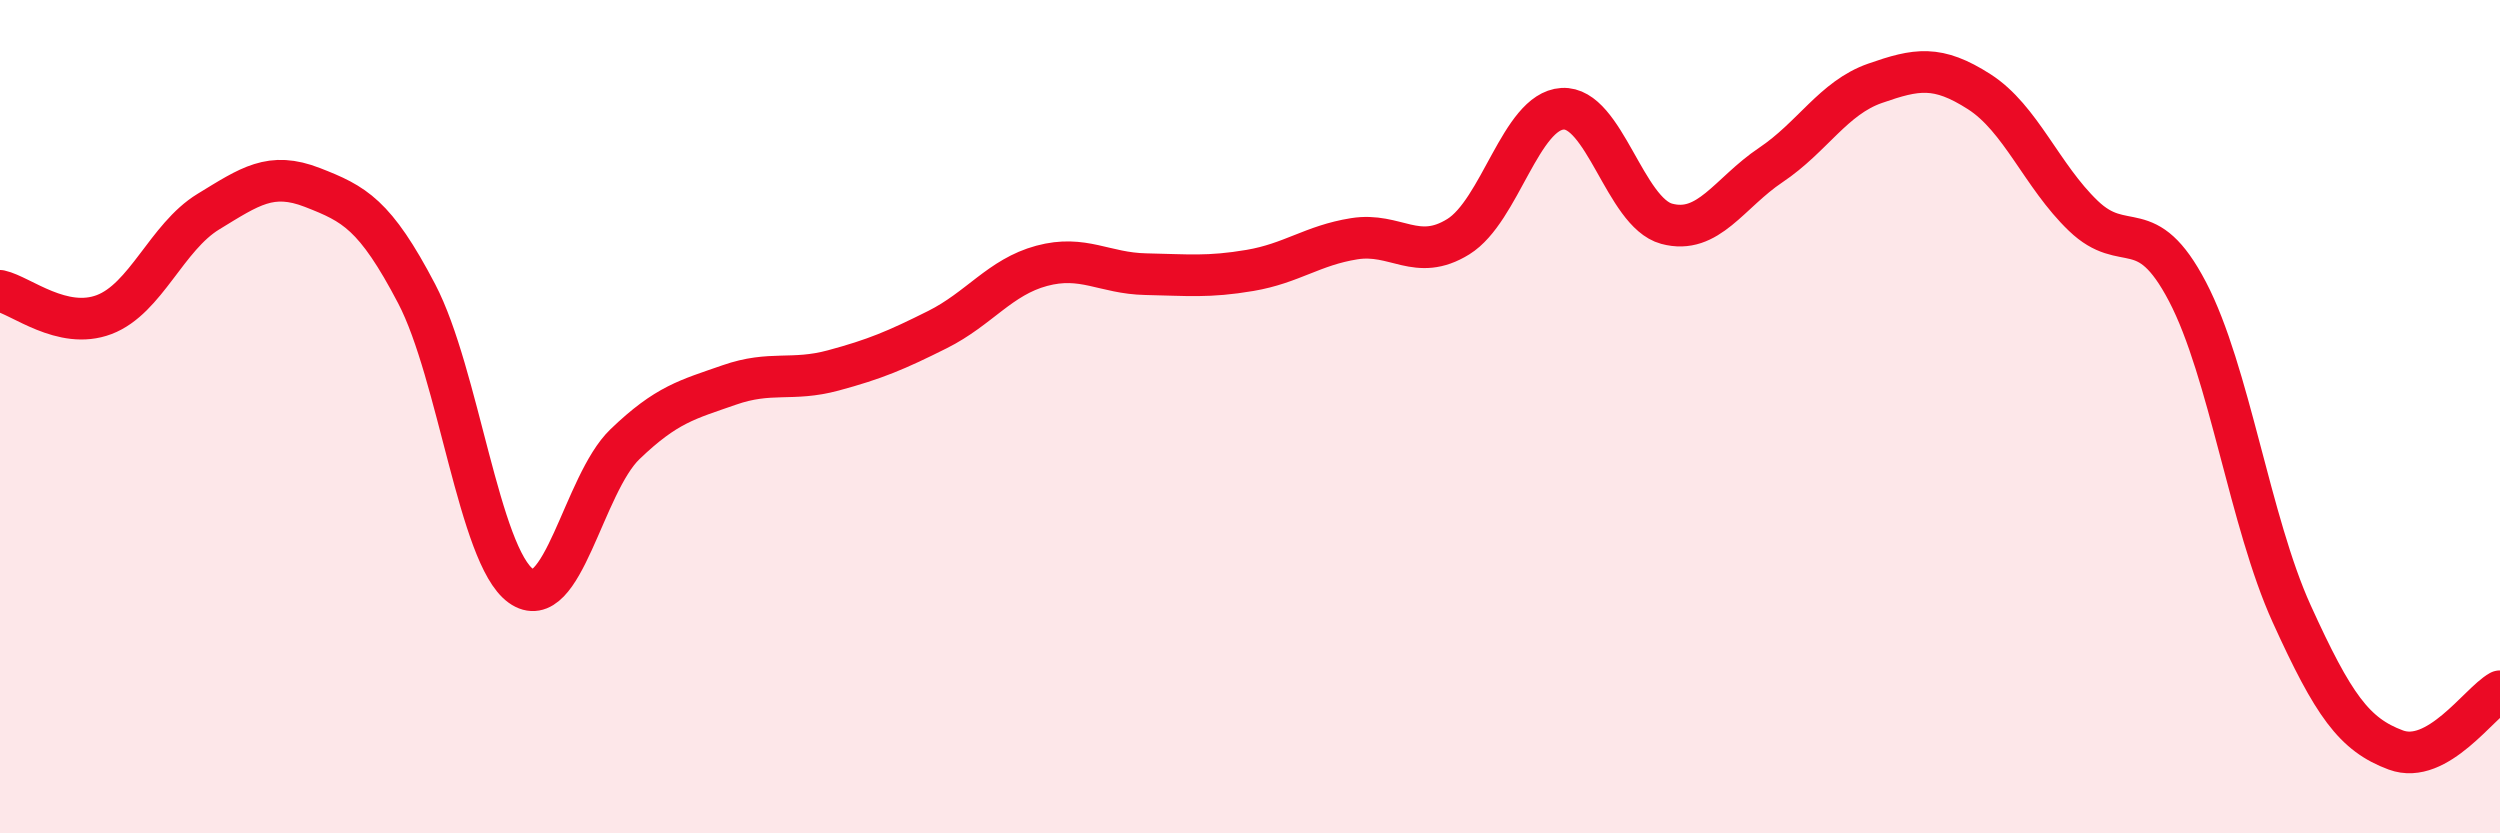
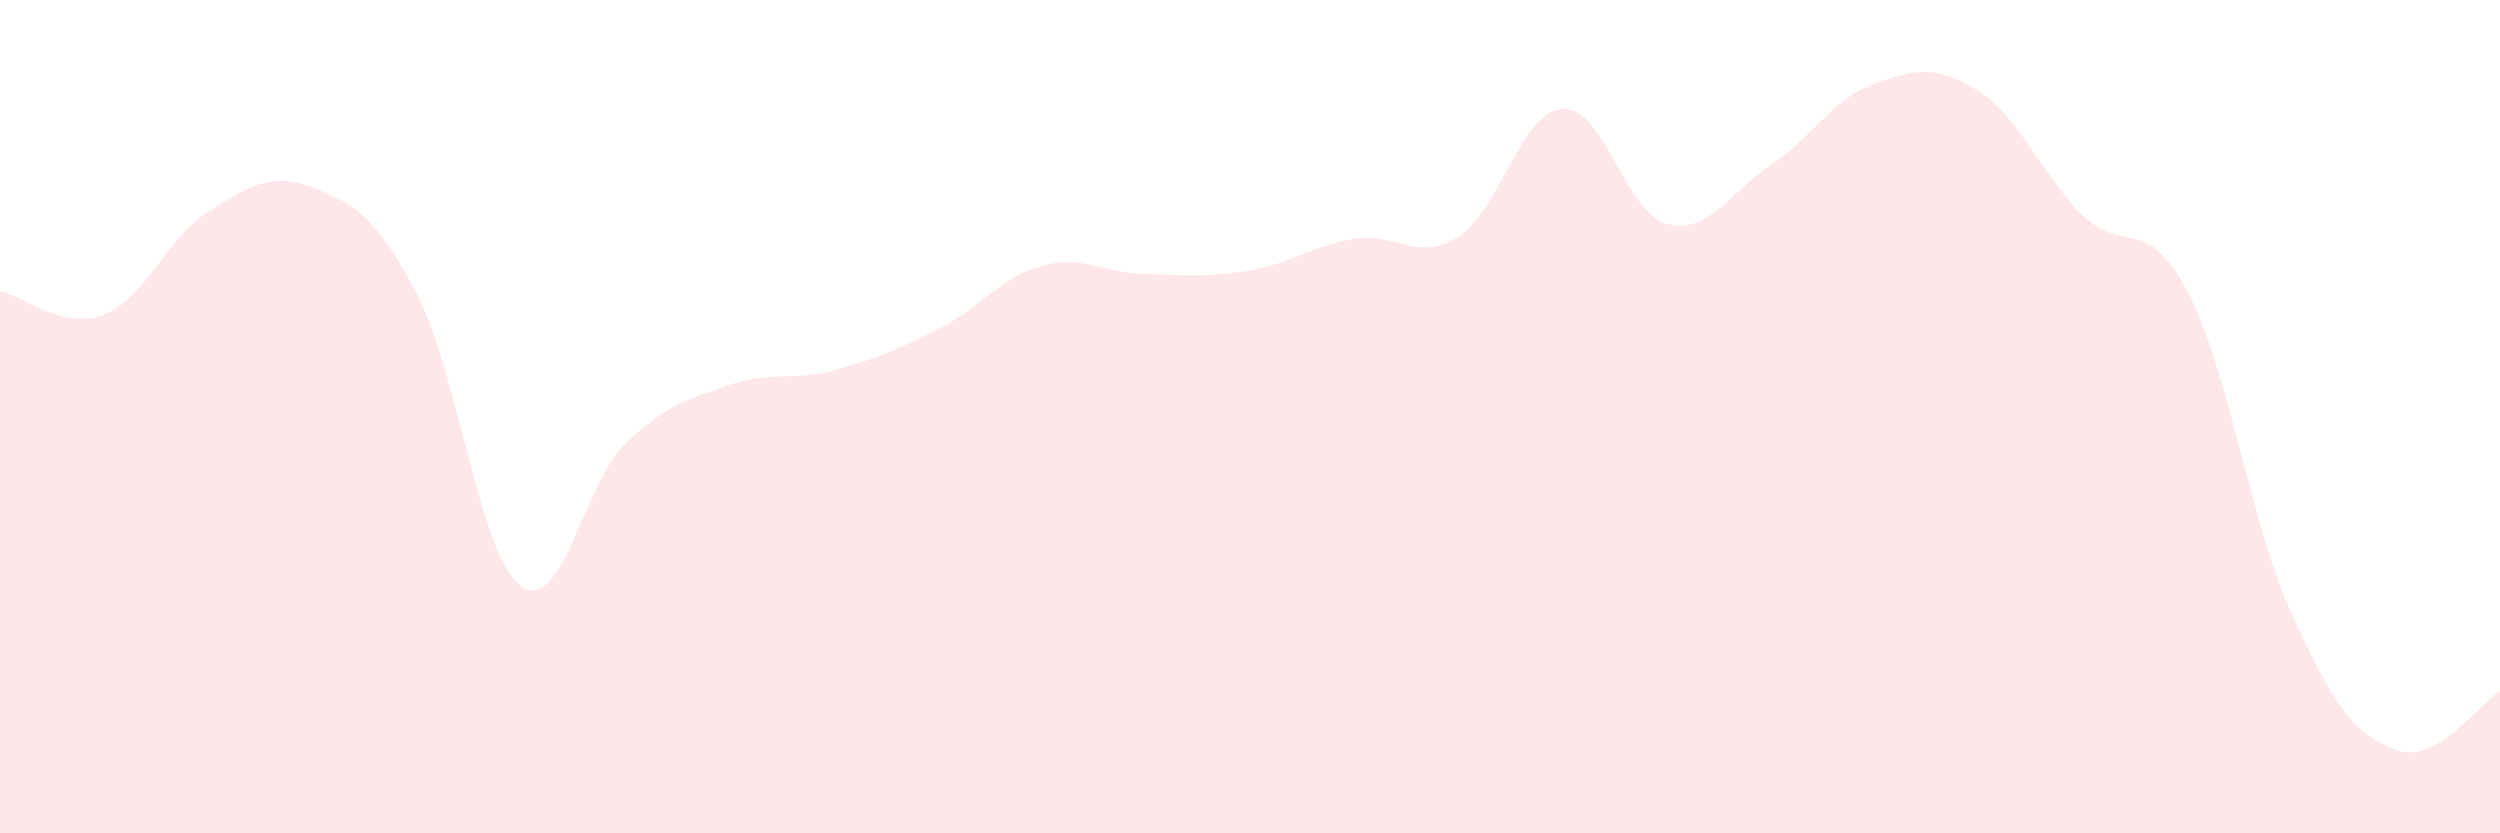
<svg xmlns="http://www.w3.org/2000/svg" width="60" height="20" viewBox="0 0 60 20">
  <path d="M 0,6.98 C 0.5,7.09 1.5,7.93 2.5,7.55 C 3.5,7.17 4,5.69 5,5.08 C 6,4.47 6.5,4.11 7.5,4.5 C 8.5,4.89 9,5.14 10,7.05 C 11,8.96 11.5,13.34 12.5,14.06 C 13.5,14.78 14,11.62 15,10.66 C 16,9.7 16.5,9.59 17.5,9.24 C 18.5,8.89 19,9.16 20,8.89 C 21,8.62 21.5,8.41 22.5,7.91 C 23.5,7.41 24,6.65 25,6.38 C 26,6.11 26.5,6.56 27.5,6.58 C 28.5,6.6 29,6.66 30,6.49 C 31,6.32 31.5,5.89 32.5,5.73 C 33.5,5.57 34,6.3 35,5.68 C 36,5.06 36.5,2.67 37.5,2.61 C 38.5,2.55 39,5.1 40,5.37 C 41,5.64 41.5,4.63 42.5,3.96 C 43.5,3.29 44,2.35 45,2 C 46,1.65 46.5,1.56 47.5,2.2 C 48.5,2.84 49,4.22 50,5.18 C 51,6.14 51.5,5.09 52.5,7 C 53.5,8.91 54,12.53 55,14.73 C 56,16.93 56.5,17.63 57.5,18 C 58.5,18.37 59.5,16.87 60,16.59L60 20L0 20Z" fill="#EB0A25" opacity="0.1" stroke-linecap="round" stroke-linejoin="round" />
-   <path d="M 0,6.98 C 0.5,7.09 1.5,7.93 2.5,7.55 C 3.5,7.17 4,5.69 5,5.08 C 6,4.47 6.5,4.11 7.5,4.5 C 8.5,4.89 9,5.14 10,7.05 C 11,8.96 11.5,13.34 12.5,14.06 C 13.5,14.78 14,11.62 15,10.66 C 16,9.7 16.5,9.59 17.5,9.24 C 18.5,8.89 19,9.16 20,8.89 C 21,8.62 21.5,8.41 22.5,7.91 C 23.5,7.41 24,6.65 25,6.38 C 26,6.11 26.5,6.56 27.5,6.58 C 28.5,6.6 29,6.66 30,6.49 C 31,6.32 31.5,5.89 32.5,5.73 C 33.5,5.57 34,6.3 35,5.68 C 36,5.06 36.5,2.67 37.5,2.61 C 38.5,2.55 39,5.1 40,5.37 C 41,5.64 41.5,4.63 42.5,3.96 C 43.5,3.29 44,2.35 45,2 C 46,1.65 46.5,1.56 47.5,2.2 C 48.5,2.84 49,4.22 50,5.18 C 51,6.14 51.5,5.09 52.5,7 C 53.5,8.91 54,12.53 55,14.73 C 56,16.93 56.5,17.63 57.5,18 C 58.5,18.37 59.5,16.87 60,16.59" stroke="#EB0A25" stroke-width="1" fill="none" stroke-linecap="round" stroke-linejoin="round" />
</svg>